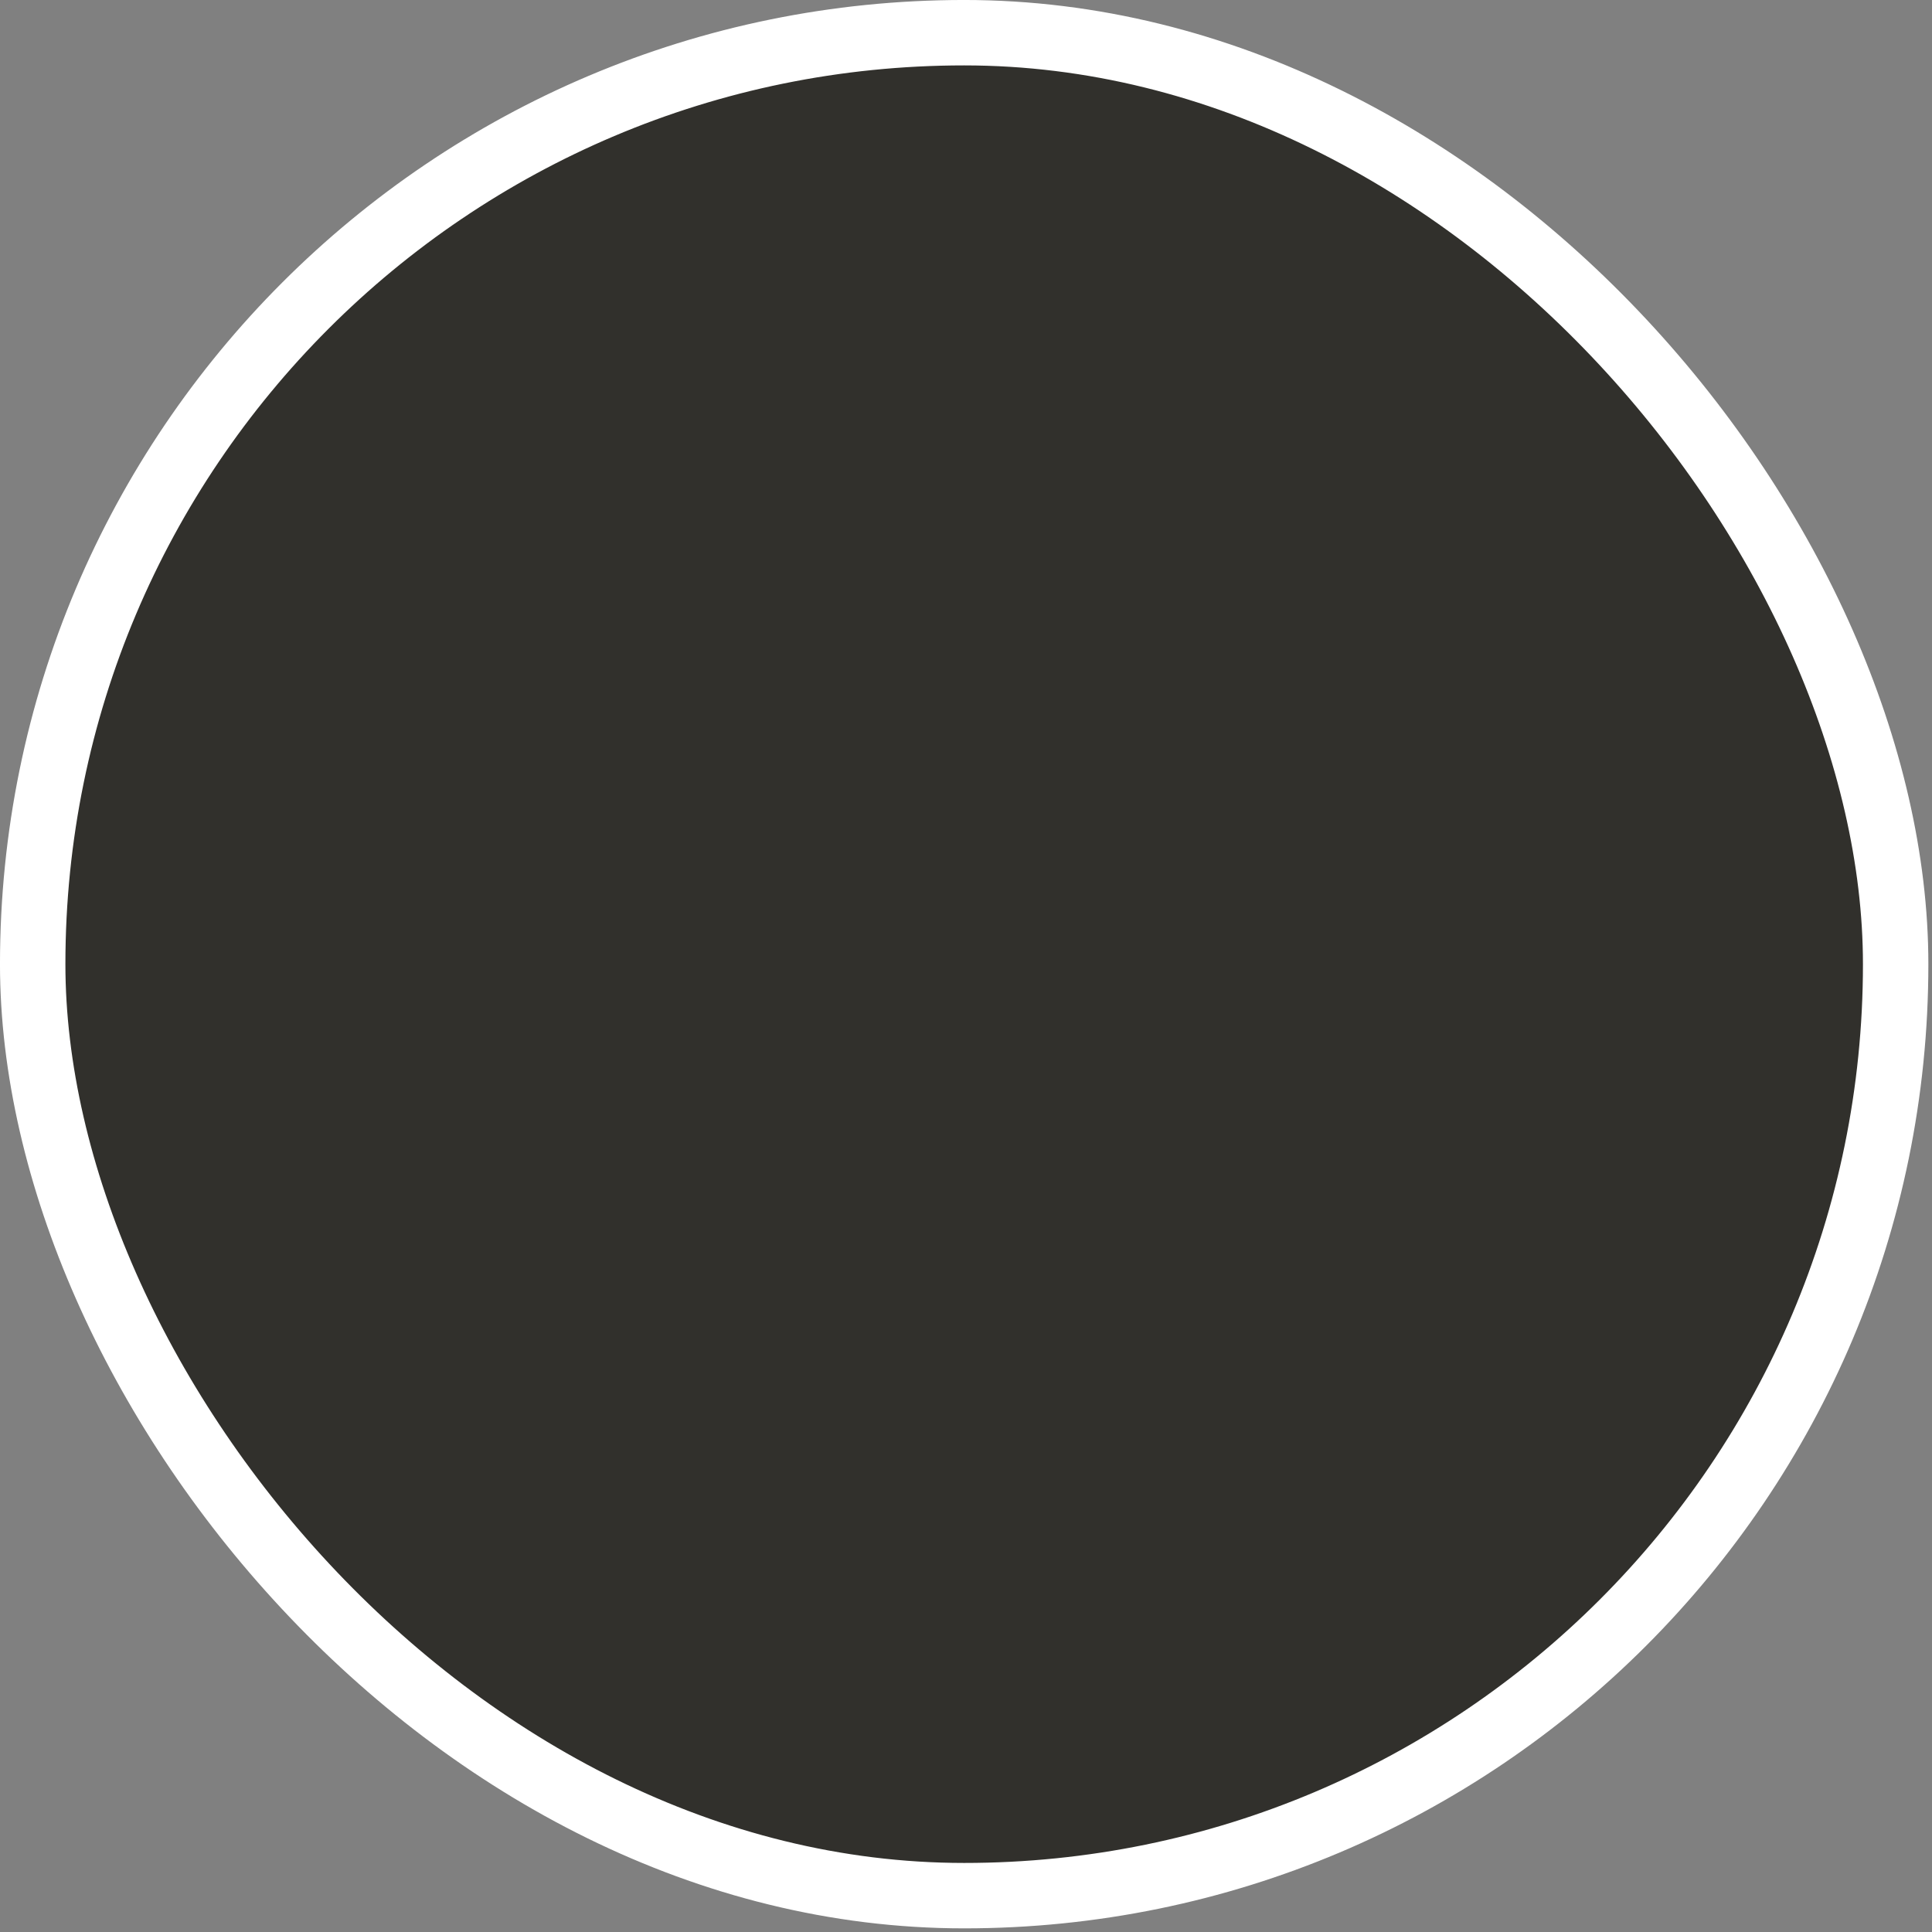
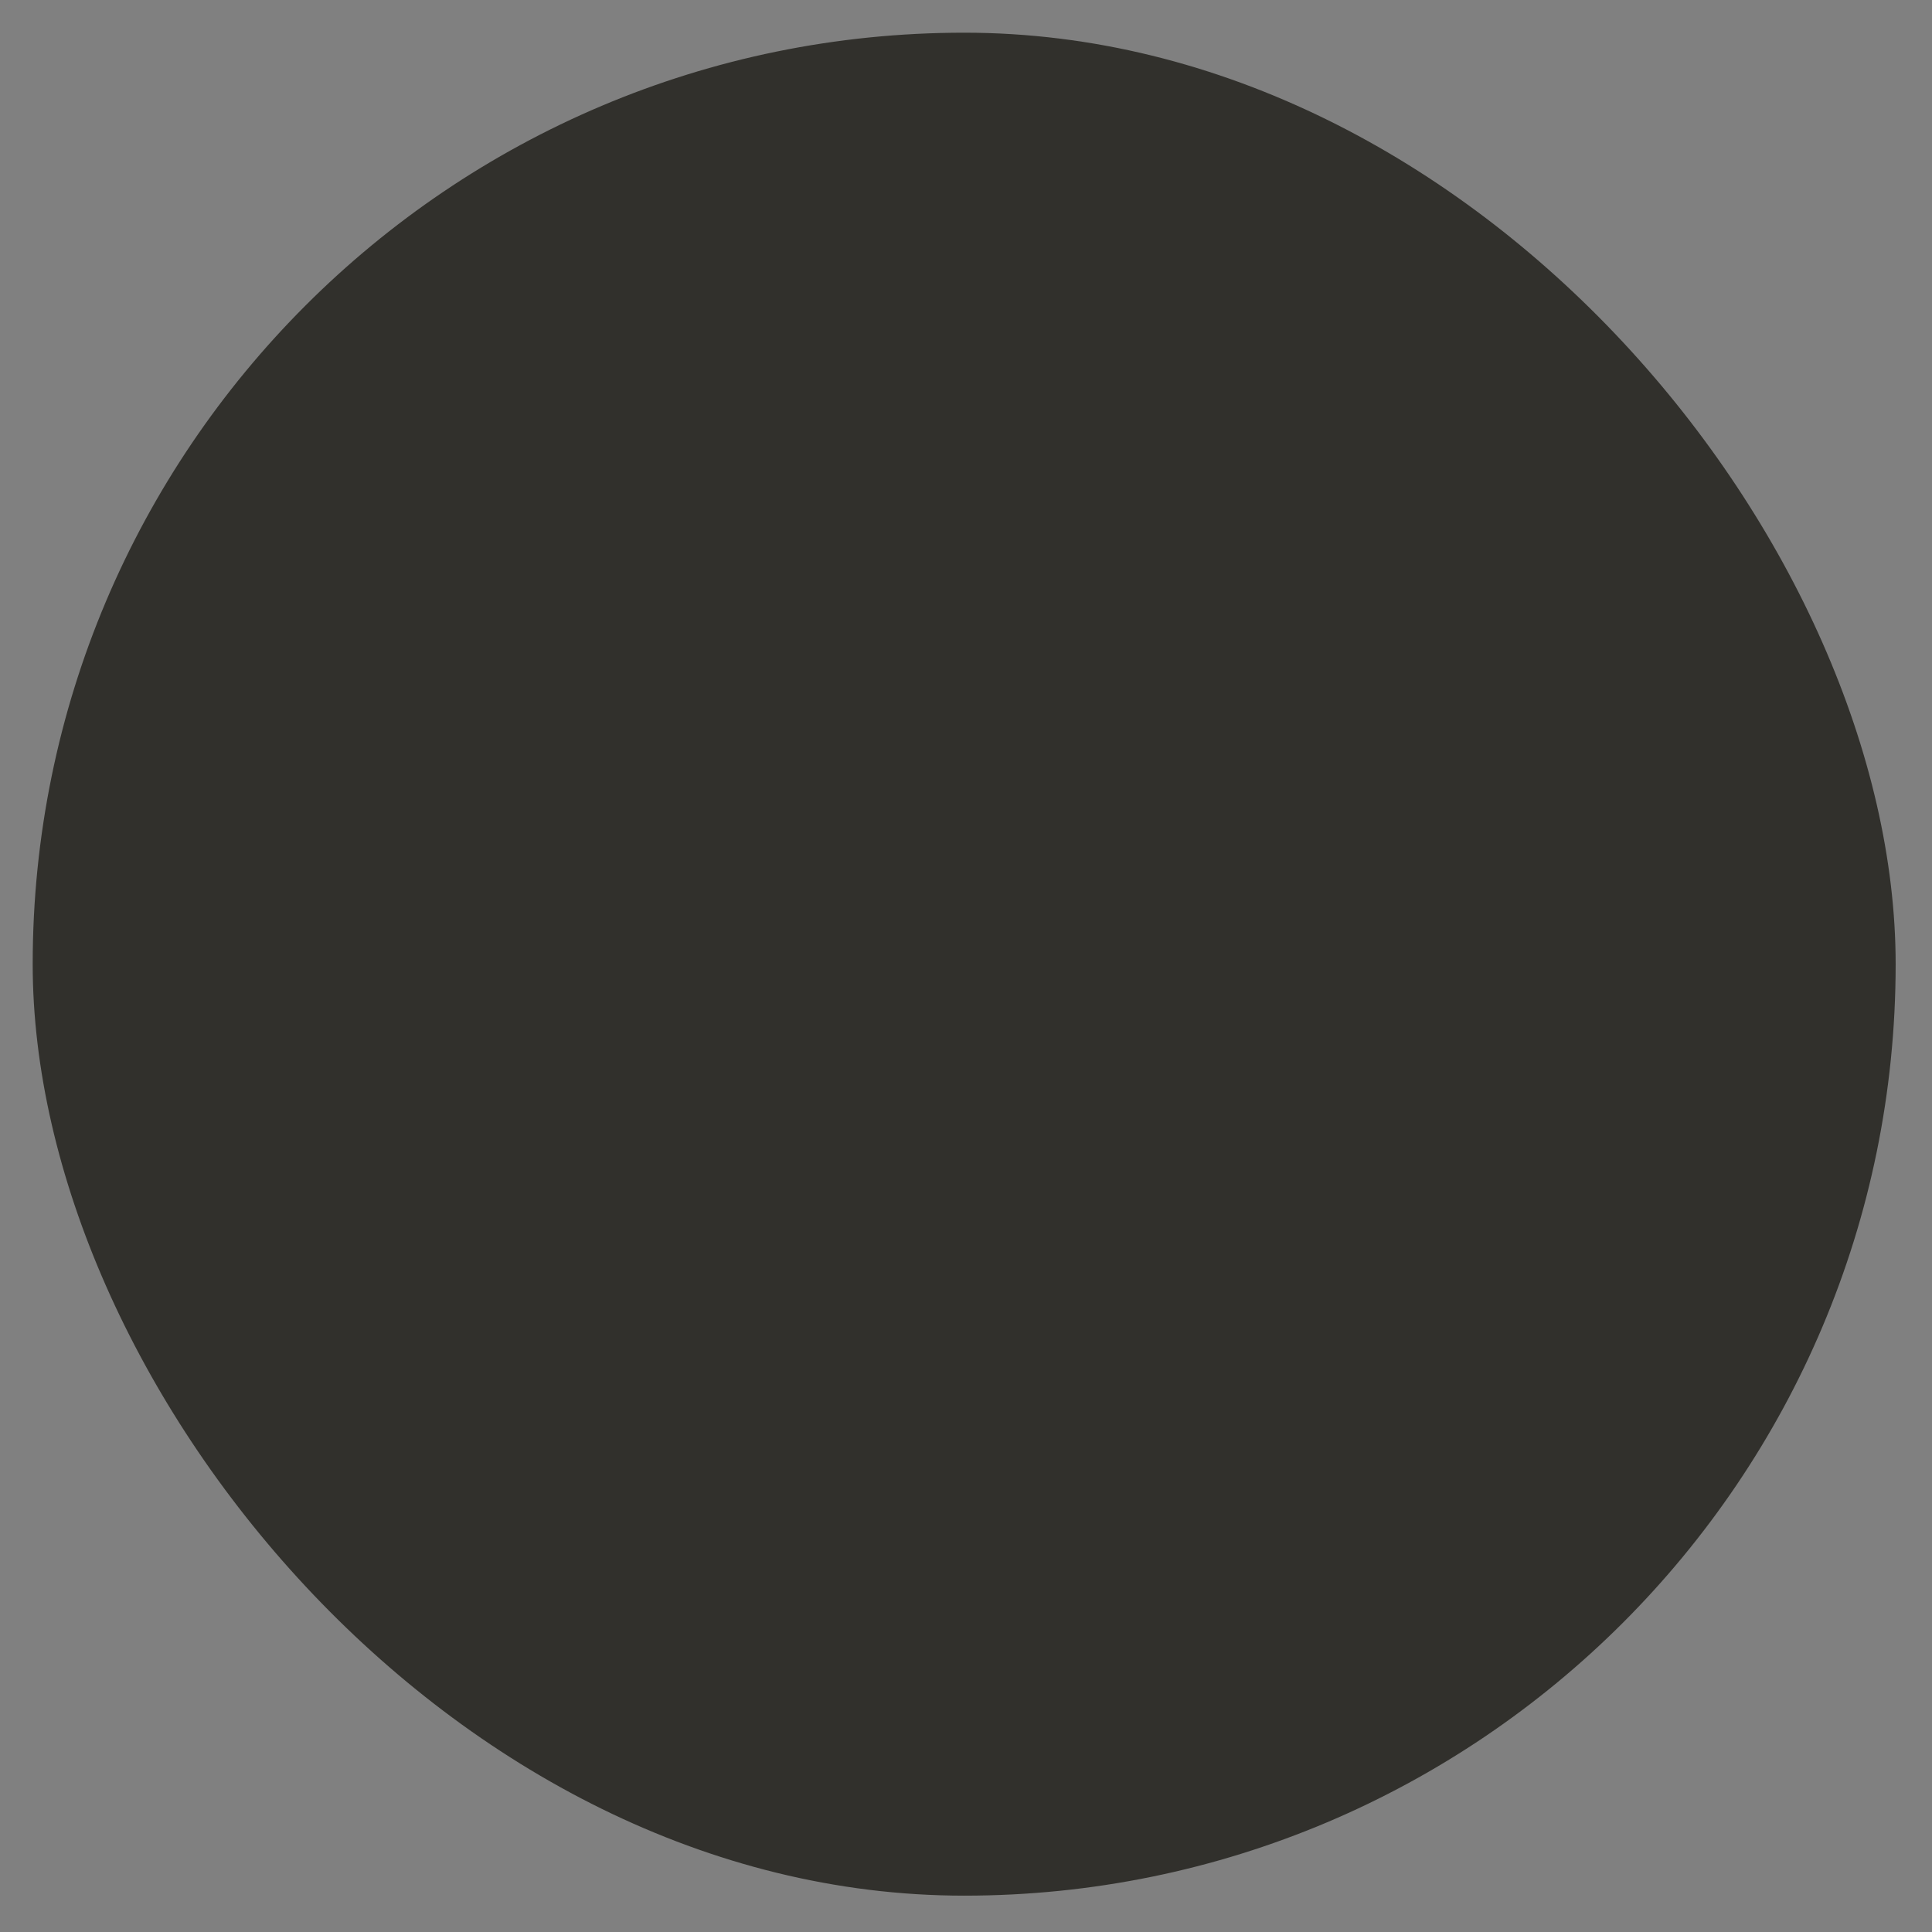
<svg xmlns="http://www.w3.org/2000/svg" fill="none" viewBox="0 0 64 64" height="64" width="64">
  <rect x="0" y="0" width="64" height="64" fill="#808080" stroke="none" />
  <rect fill="#31302C" rx="30.856" height="61.713" width="61.713" y="1.083" x="1.083" />
-   <rect stroke-width="2.167" stroke="white" rx="30.856" height="61.713" width="61.713" y="1.083" x="1.083" />
</svg>